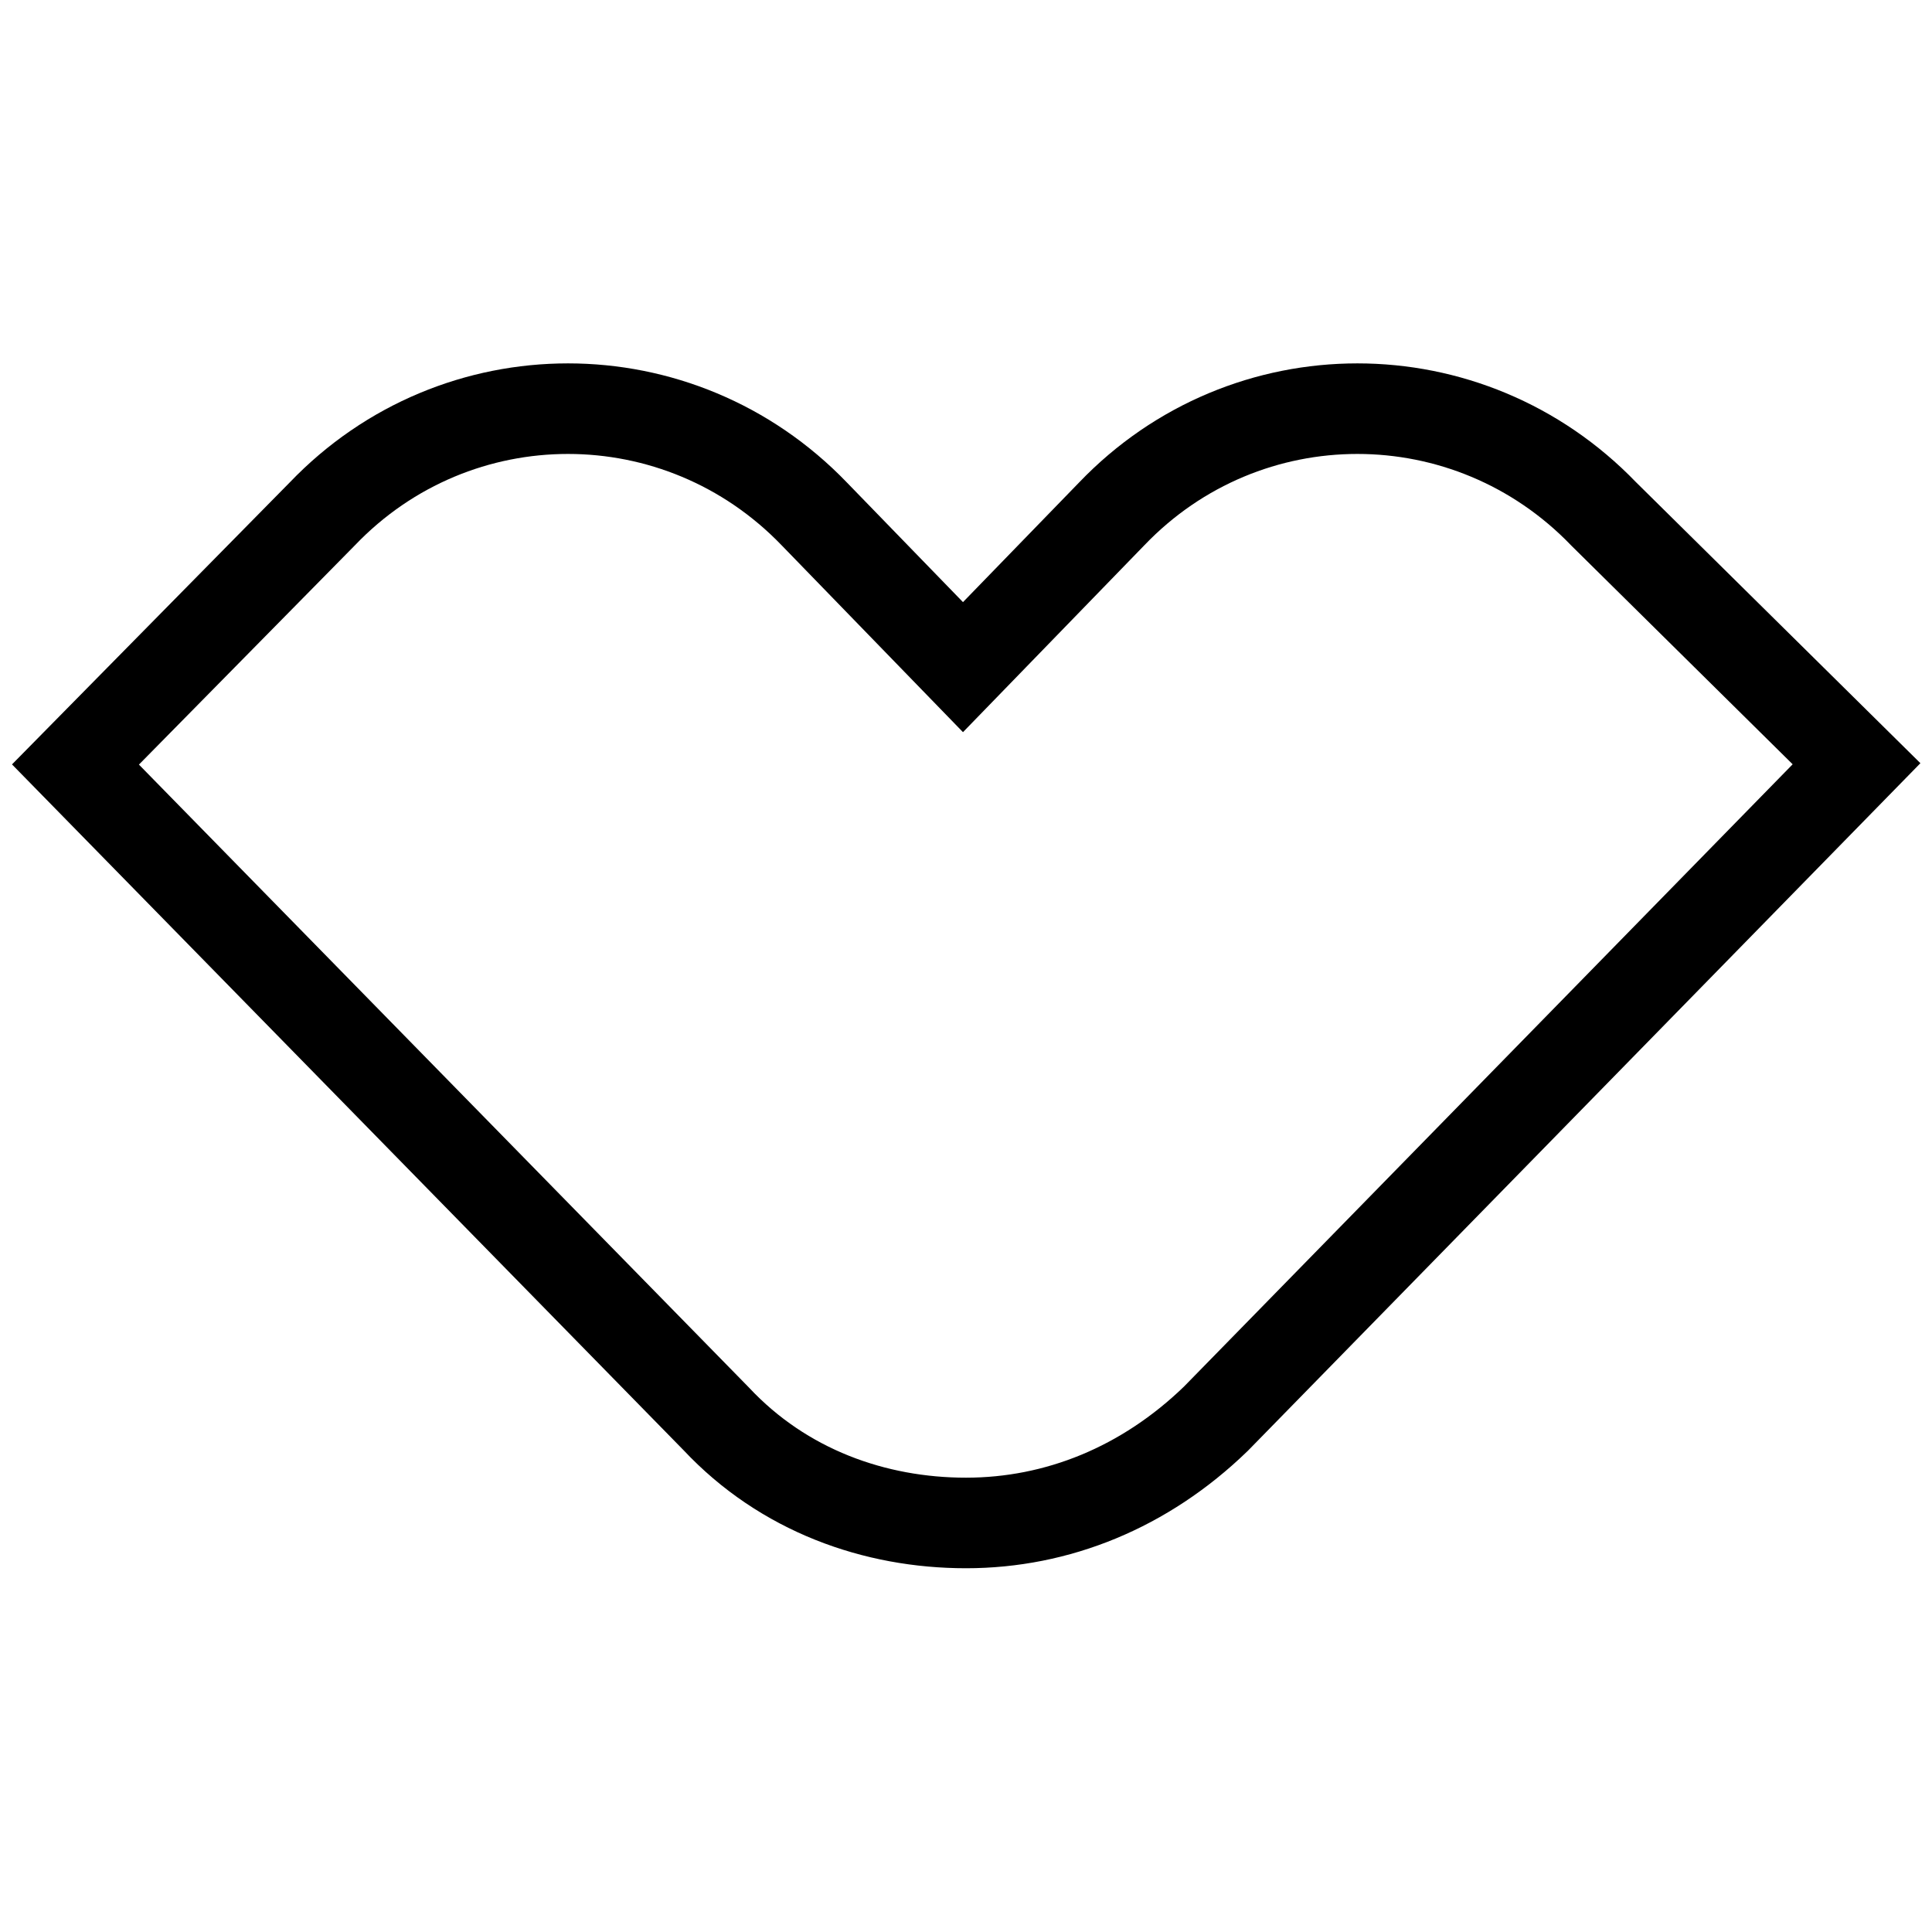
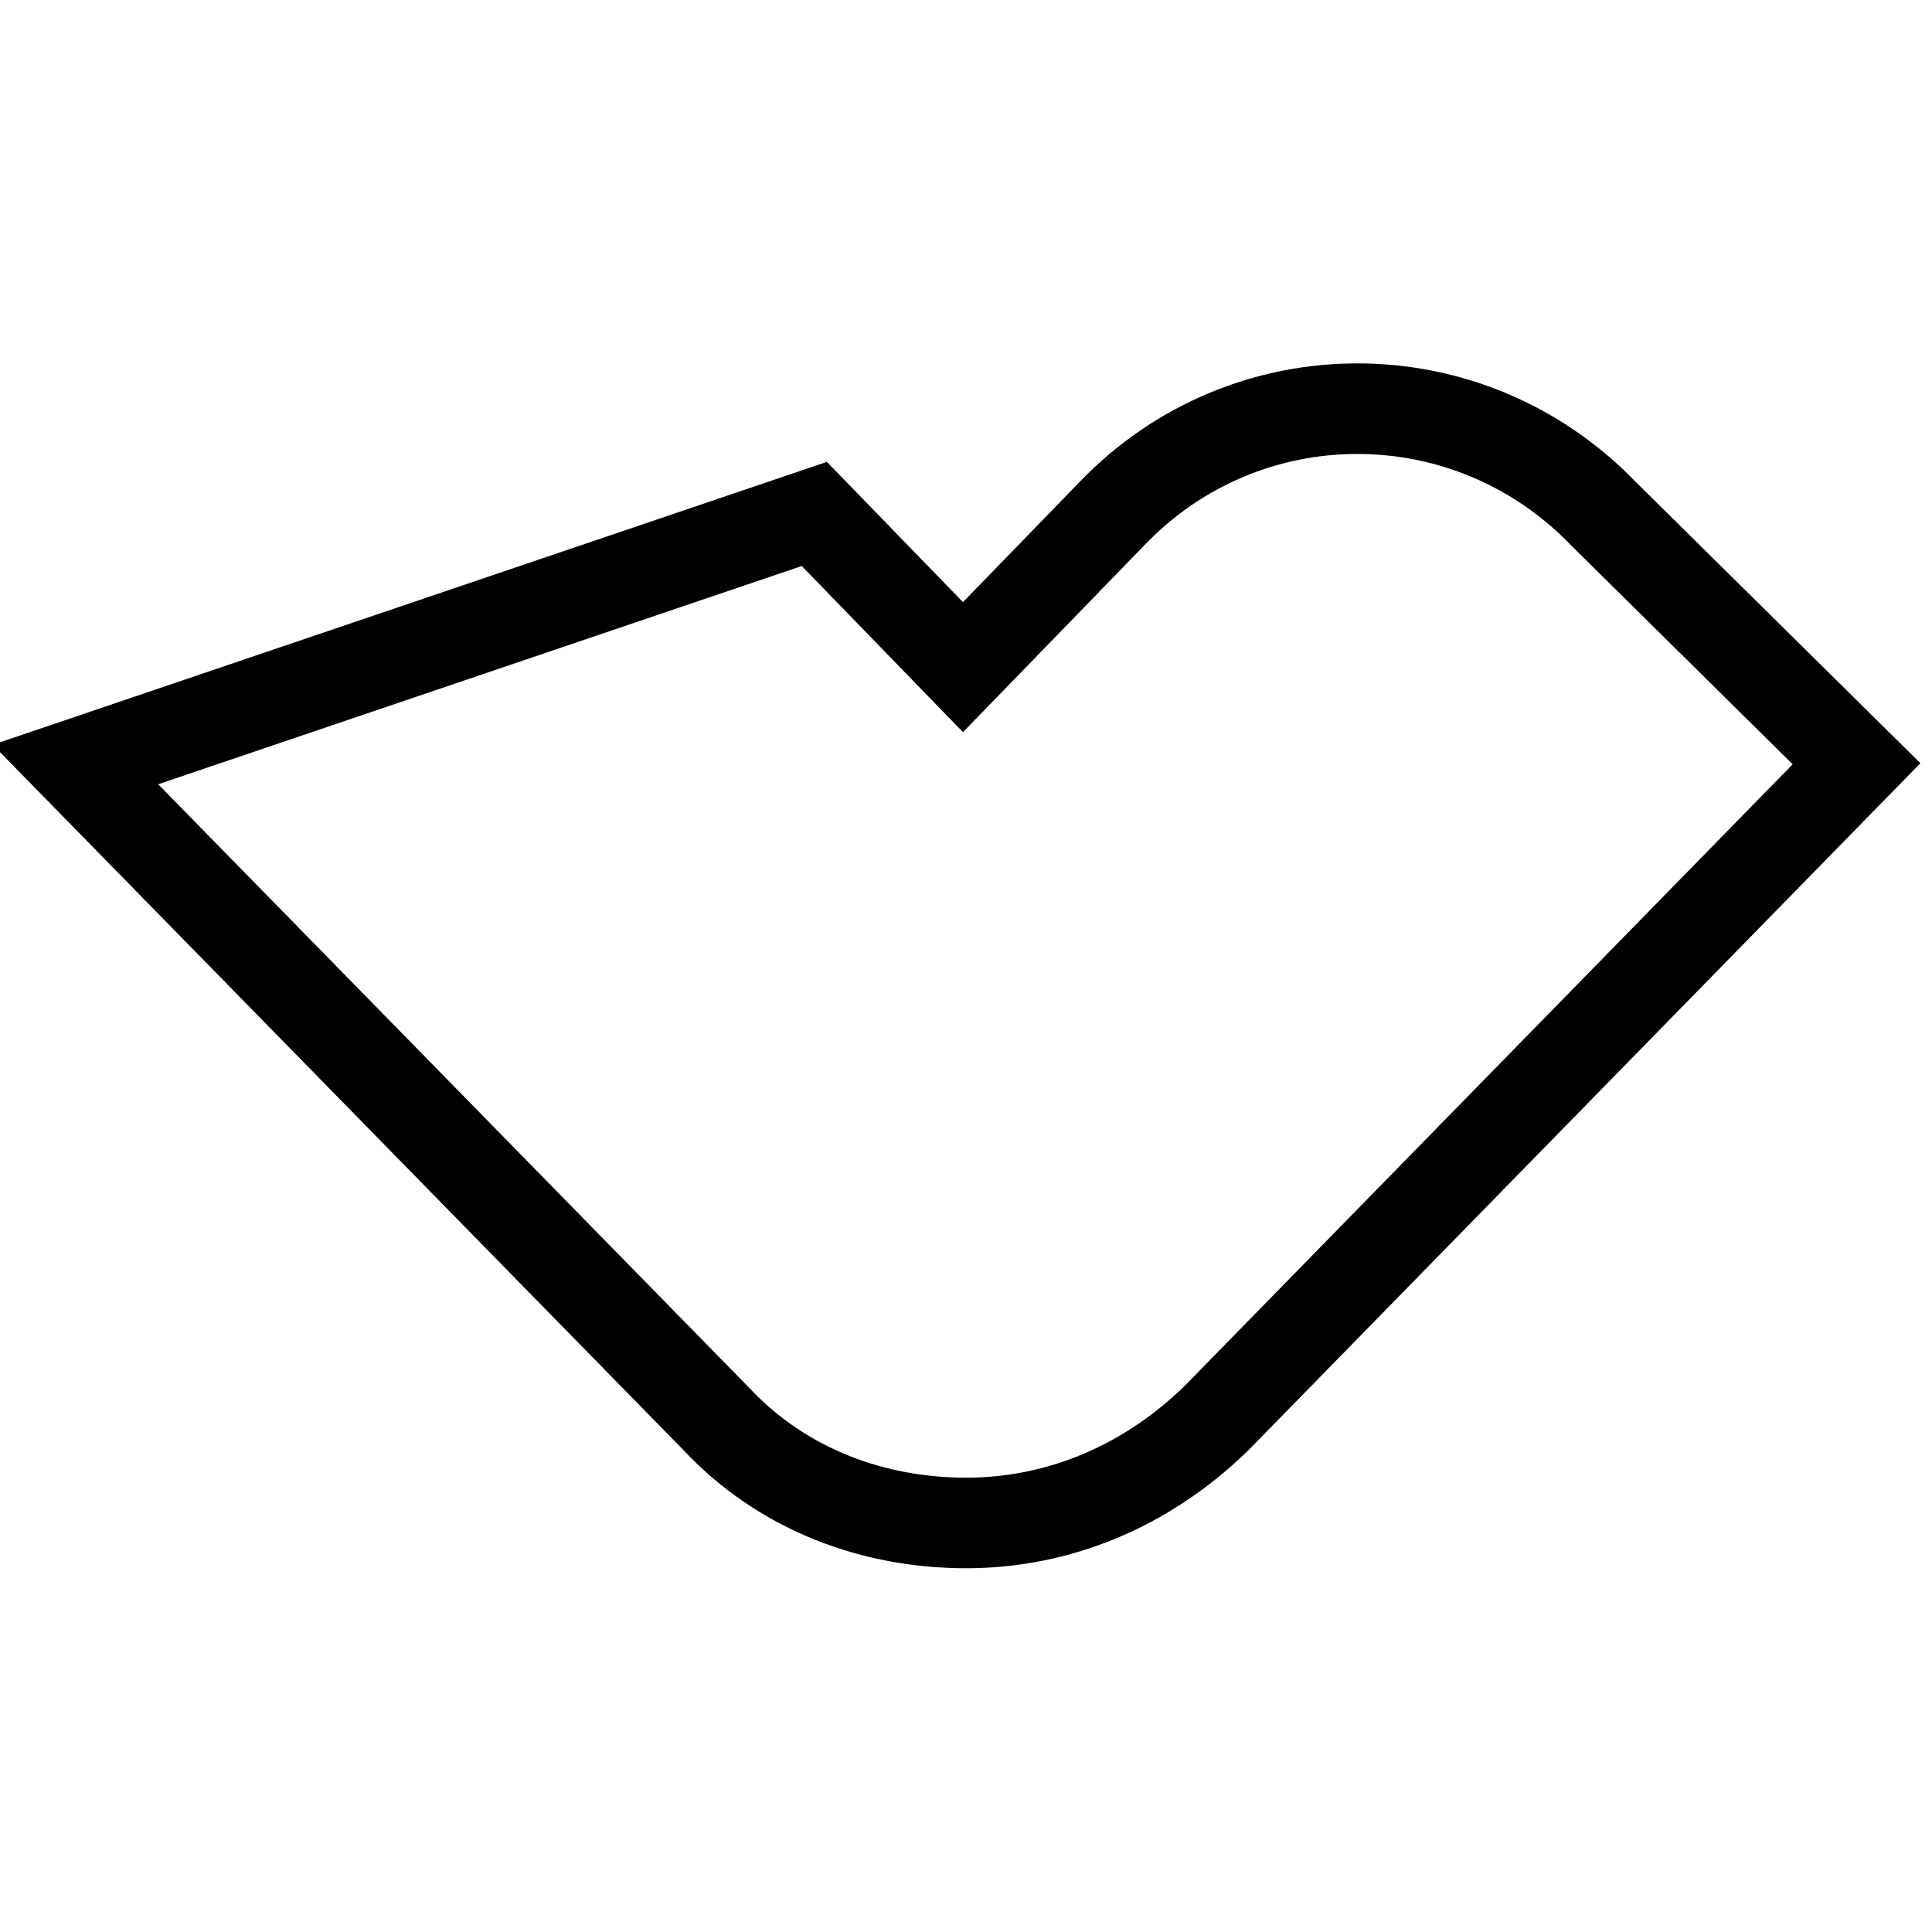
<svg xmlns="http://www.w3.org/2000/svg" version="1.1" x="0px" y="0px" viewBox="0 0 256 256" enable-background="new 0 0 256 256" xml:space="preserve">
  <g>
-     <path stroke-width="12" fill-opacity="0" stroke="#000000" d="M212.5,68.1c-17.9-18.6-47.4-18.6-65.2,0l-19.7,20.3l-19.7-20.3c-17.9-18.6-47.4-18.6-65.2,0L10,101.3 L94.9,188c8.9,9.5,21,13.8,33.1,13.8c12.1,0,23.7-4.7,33.1-13.8l84.9-86.8L212.5,68.1z" />
+     <path stroke-width="12" fill-opacity="0" stroke="#000000" d="M212.5,68.1c-17.9-18.6-47.4-18.6-65.2,0l-19.7,20.3l-19.7-20.3L10,101.3 L94.9,188c8.9,9.5,21,13.8,33.1,13.8c12.1,0,23.7-4.7,33.1-13.8l84.9-86.8L212.5,68.1z" />
  </g>
</svg>